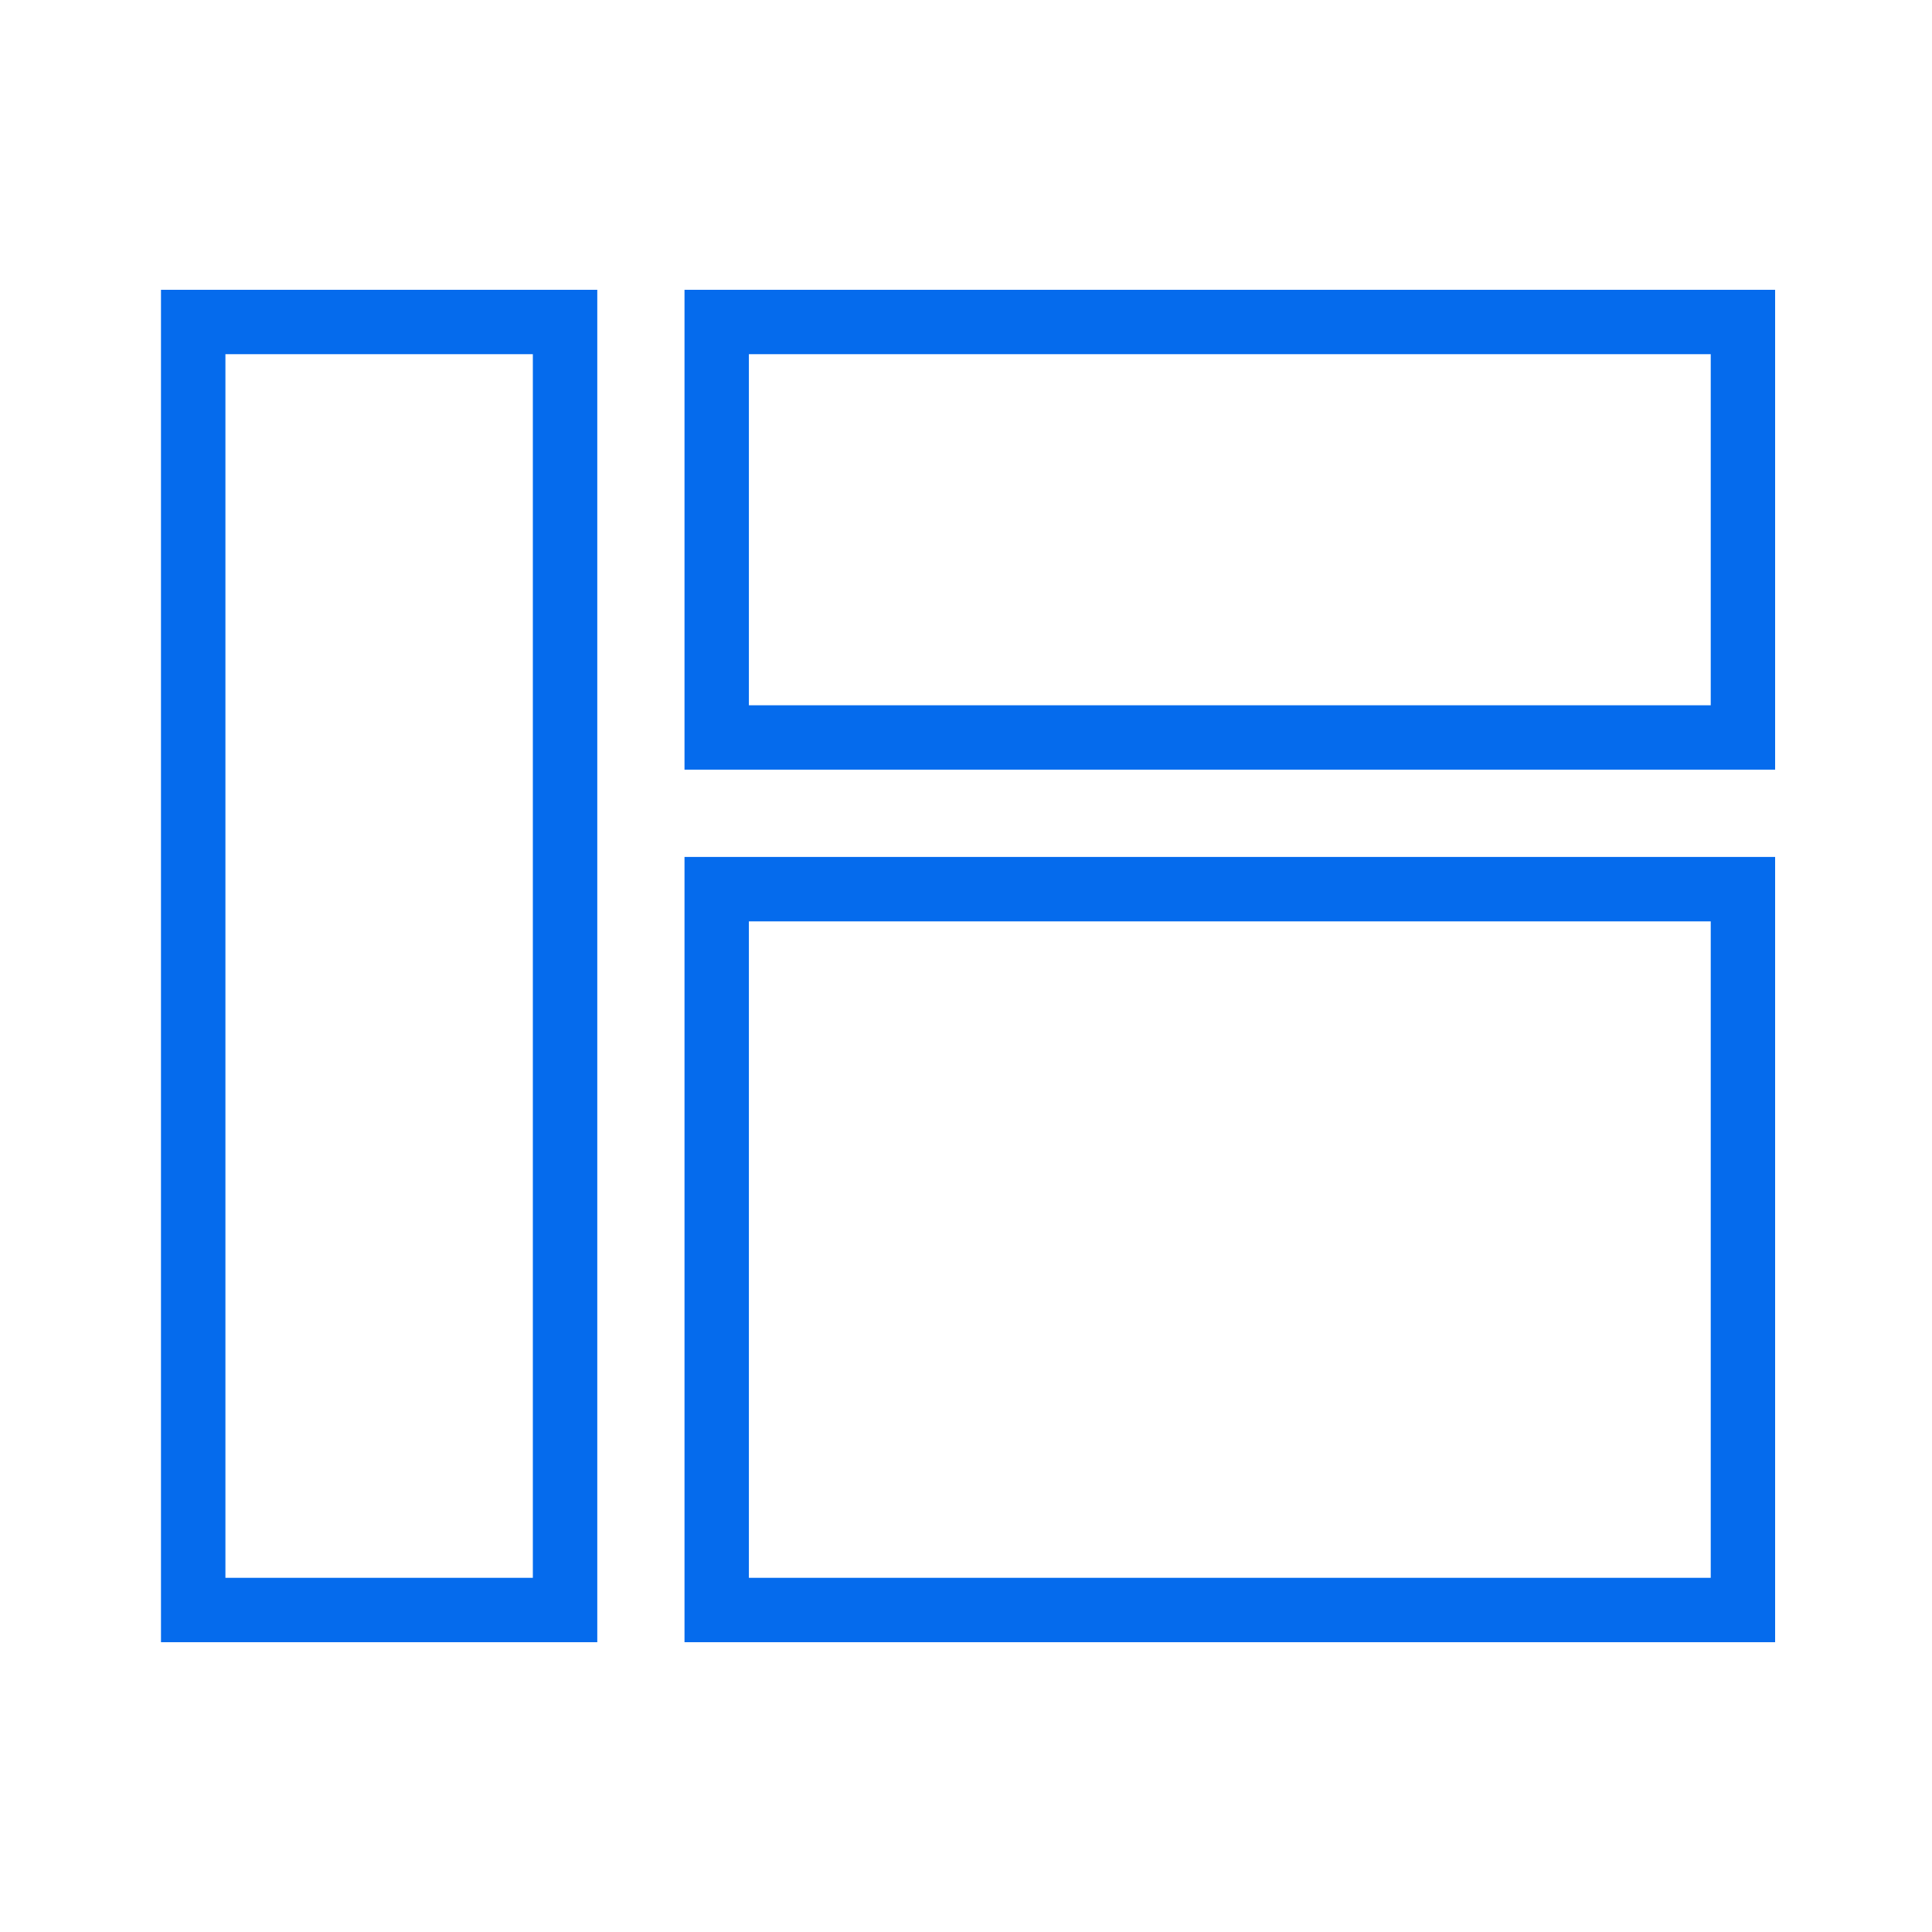
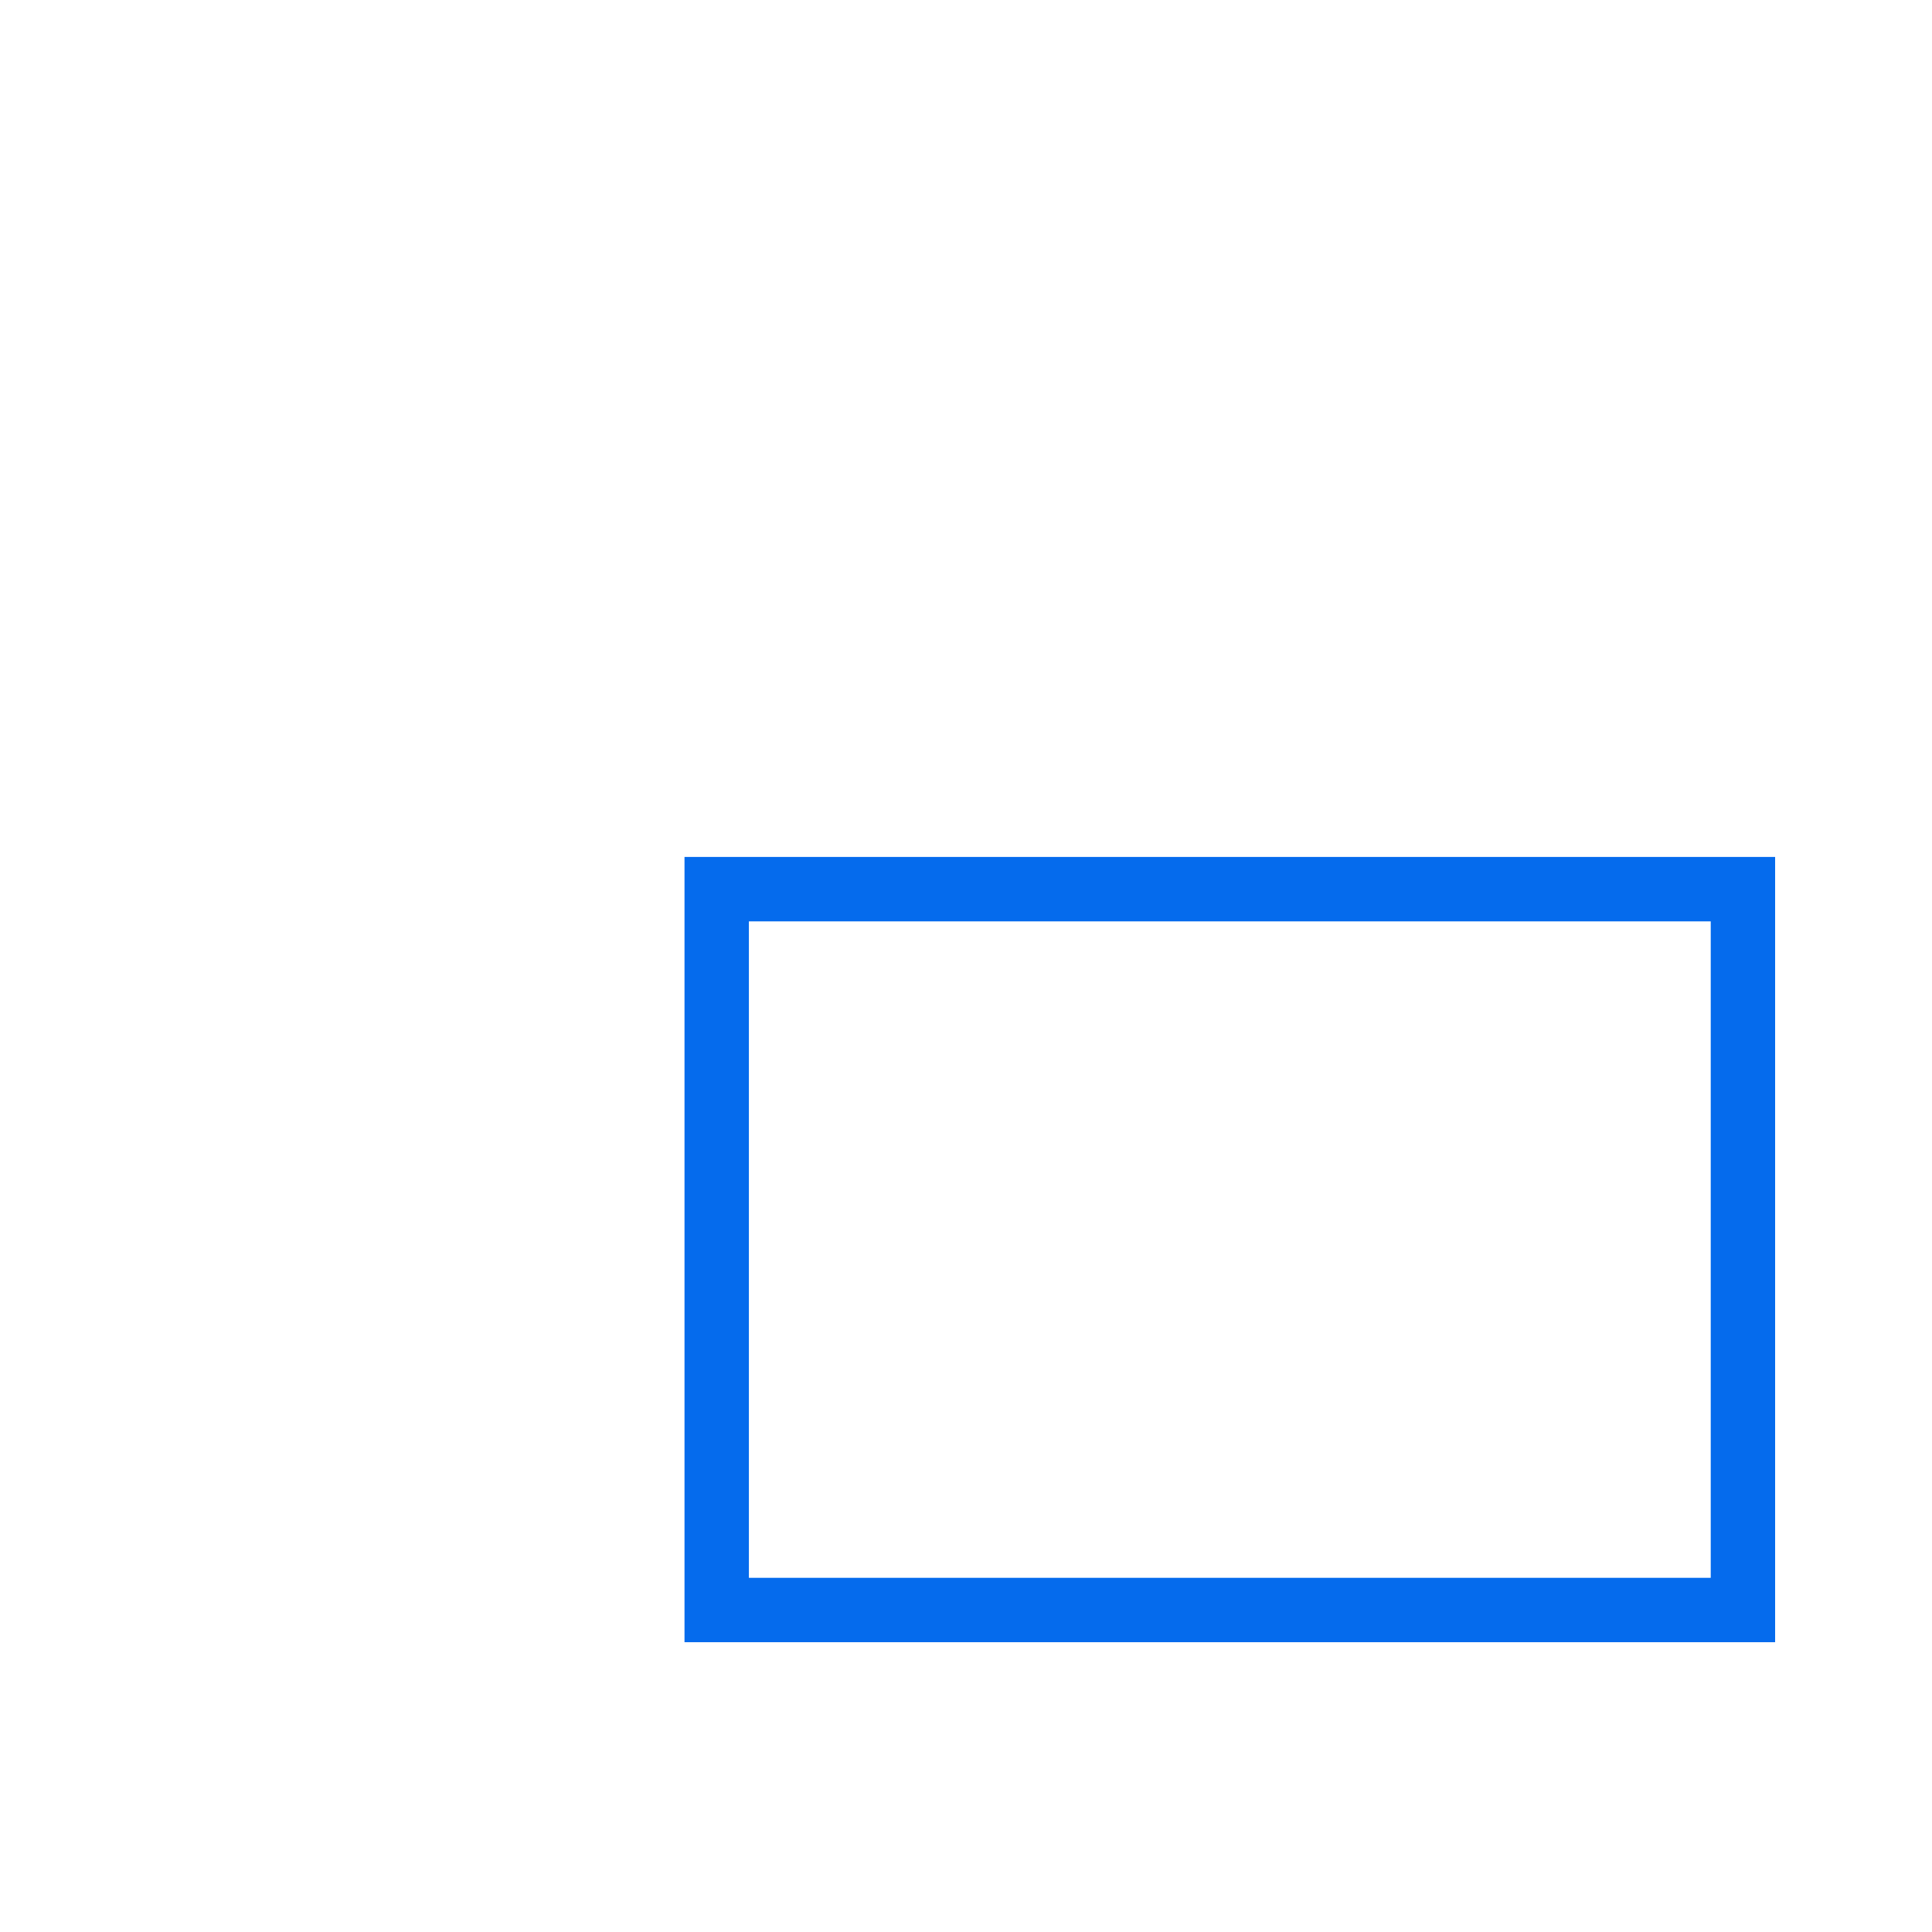
<svg xmlns="http://www.w3.org/2000/svg" width="40" height="40" viewBox="0 0 40 40" fill="none">
-   <path fill-rule="evenodd" clip-rule="evenodd" d="M11.032 7.333H4.667V32.667H11.032V7.333ZM3.333 6V34H12.366V6H3.333Z" fill="#056BED" />
-   <path fill-rule="evenodd" clip-rule="evenodd" d="M35.419 7.333H15.505V14.602H35.419V7.333ZM14.172 6V15.935H36.752V6H14.172Z" fill="#056BED" />
-   <path fill-rule="evenodd" clip-rule="evenodd" d="M35.419 19.076H15.505V32.667H35.419V19.076ZM14.172 17.742V34H36.752V17.742H14.172Z" fill="#056BED" />
+   <path fill-rule="evenodd" clip-rule="evenodd" d="M35.419 19.076H15.505V32.667H35.419ZM14.172 17.742V34H36.752V17.742H14.172Z" fill="#056BED" />
</svg>